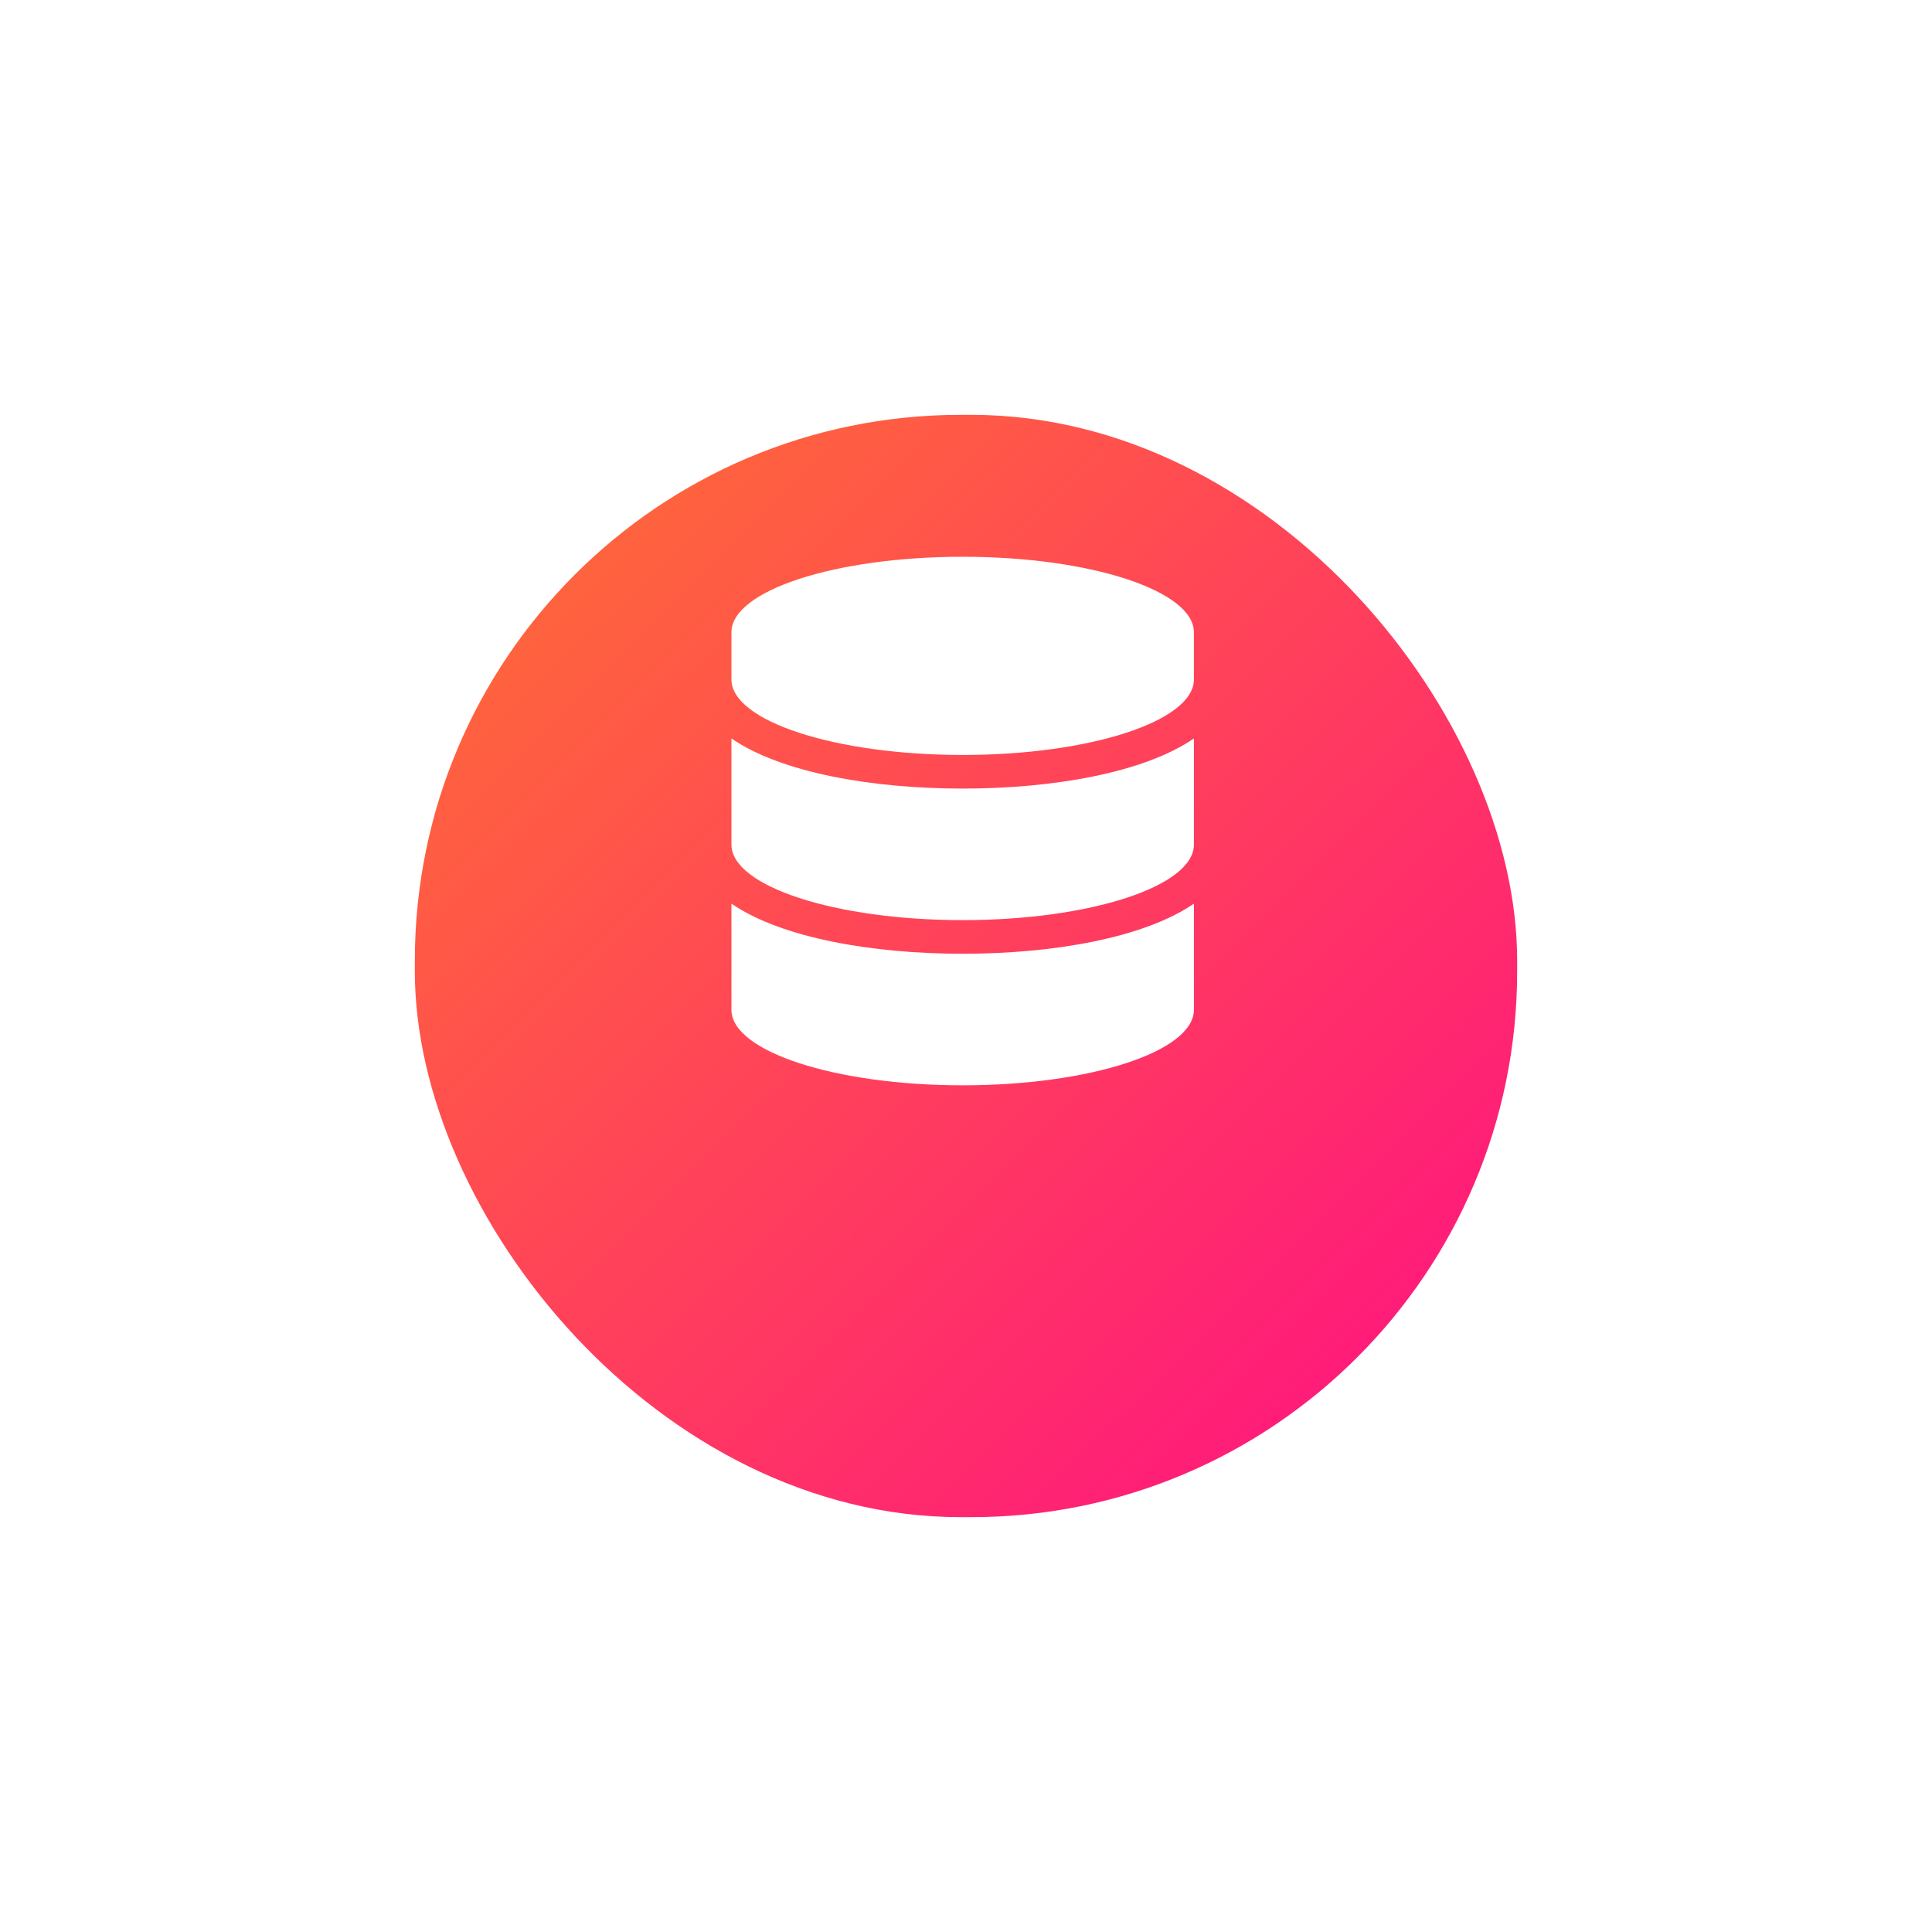
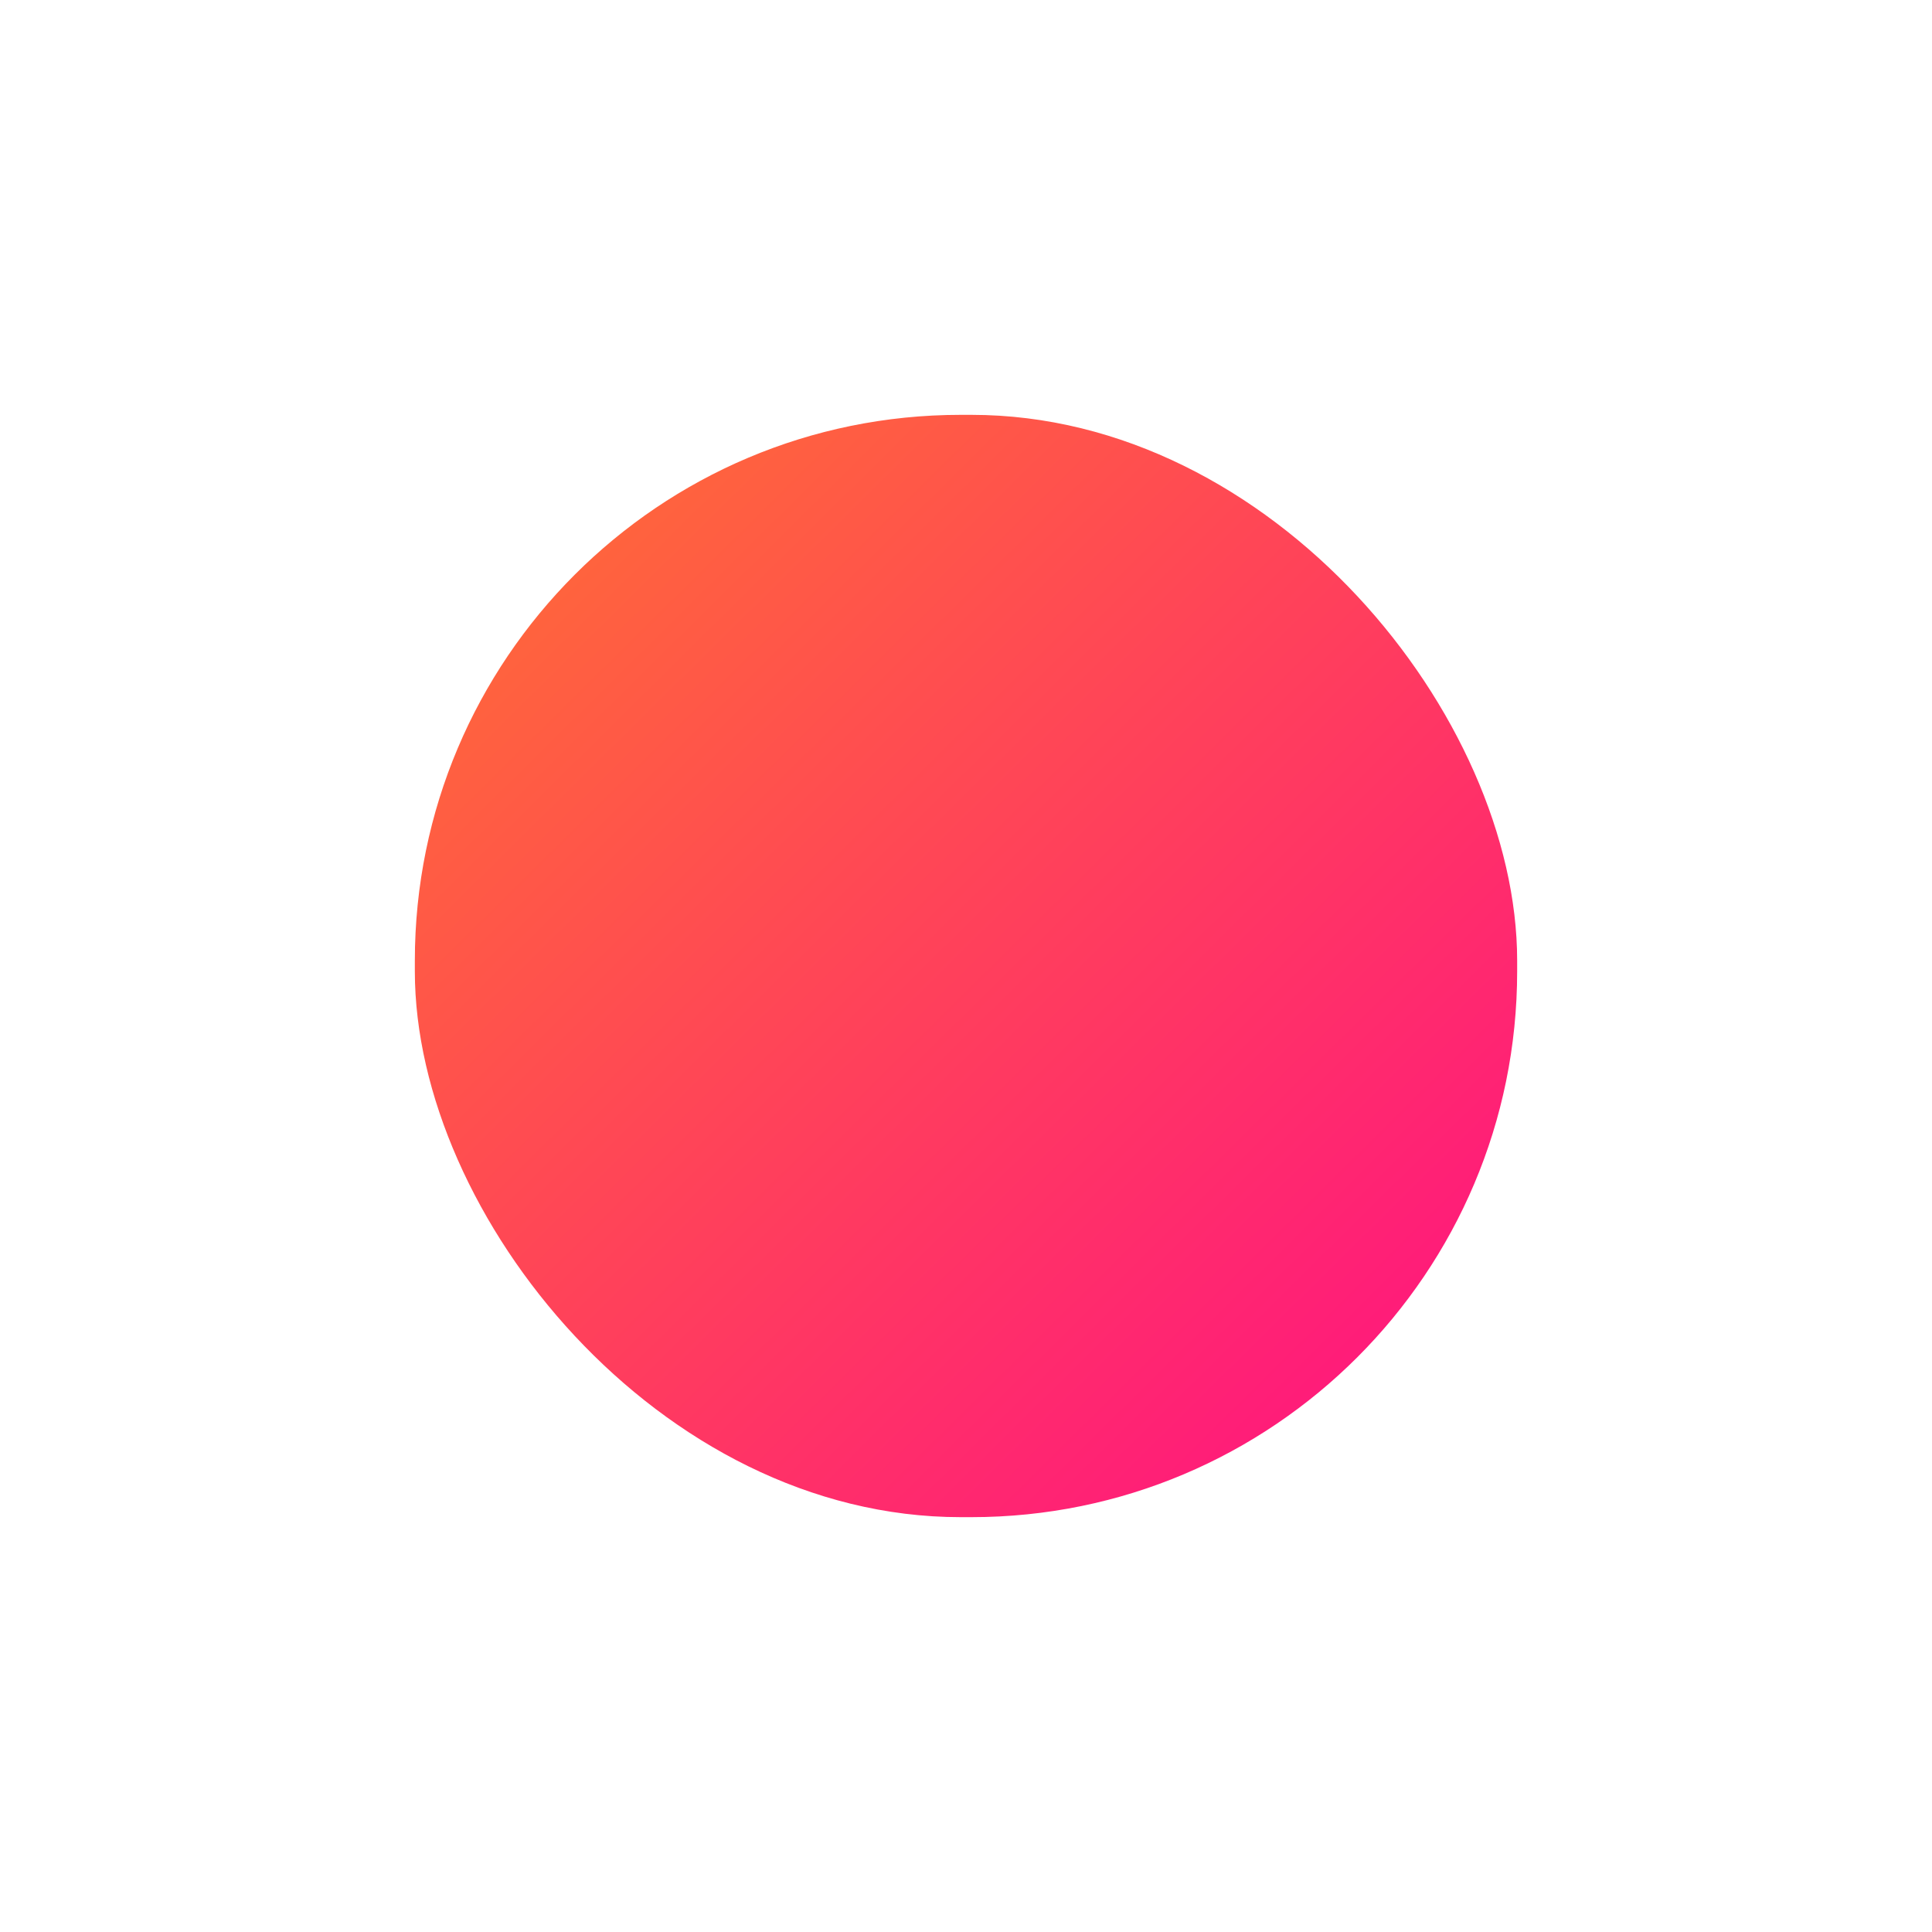
<svg xmlns="http://www.w3.org/2000/svg" width="176.973" height="176.973" viewBox="0 0 176.973 176.973">
  <defs>
    <linearGradient id="linear-gradient" x1="0.071" y1="0.058" x2="0.94" y2="0.937" gradientUnits="objectBoundingBox">
      <stop offset="0" stop-color="#ff6b37" />
      <stop offset="1" stop-color="#ff1480" />
    </linearGradient>
    <filter id="Rectangle_18477" x="0" y="0" width="176.973" height="176.973" filterUnits="userSpaceOnUse">
      <feOffset dy="23" input="SourceAlpha" />
      <feGaussianBlur stdDeviation="12.5" result="blur" />
      <feFlood flood-opacity="0.149" />
      <feComposite operator="in" in2="blur" />
      <feComposite in="SourceGraphic" />
    </filter>
    <filter id="database_3" x="51.5" y="35.5" width="73.363" height="79.414" filterUnits="userSpaceOnUse">
      <feOffset dy="10" input="SourceAlpha" />
      <feGaussianBlur stdDeviation="5" result="blur-2" />
      <feFlood flood-opacity="0.161" />
      <feComposite operator="in" in2="blur-2" />
      <feComposite in="SourceGraphic" />
    </filter>
  </defs>
  <g id="Group_71901" data-name="Group 71901" transform="translate(811 3686)">
    <g transform="matrix(1, 0, 0, 1, -811, -3686)" filter="url(#Rectangle_18477)">
      <rect id="Rectangle_18477-2" data-name="Rectangle 18477" width="100.973" height="100.973" rx="50" transform="translate(38 15)" stroke="rgba(0,0,0,0)" stroke-width="1" fill="url(#linear-gradient)" />
    </g>
    <g transform="matrix(1, 0, 0, 1, -811, -3686)" filter="url(#database_3)">
-       <path id="database_3-2" data-name="database 3" d="M42.363,6.916v4.323c0,3.809-9.487,6.916-21.181,6.916S0,15.048,0,11.239V6.916C0,3.107,9.487,0,21.181,0S42.363,3.107,42.363,6.916Zm0,9.726v9.726c0,3.809-9.487,6.916-21.181,6.916S0,30.178,0,26.368V16.642c4.551,3.134,12.88,4.593,21.181,4.593S37.812,19.776,42.363,16.642Zm0,15.129V41.5c0,3.809-9.487,6.916-21.181,6.916S0,45.307,0,41.5V31.772c4.551,3.134,12.88,4.593,21.181,4.593S37.812,34.906,42.363,31.772Z" transform="translate(67 41)" fill="#fff" stroke="rgba(0,0,0,0)" stroke-width="1" />
-     </g>
+       </g>
  </g>
</svg>